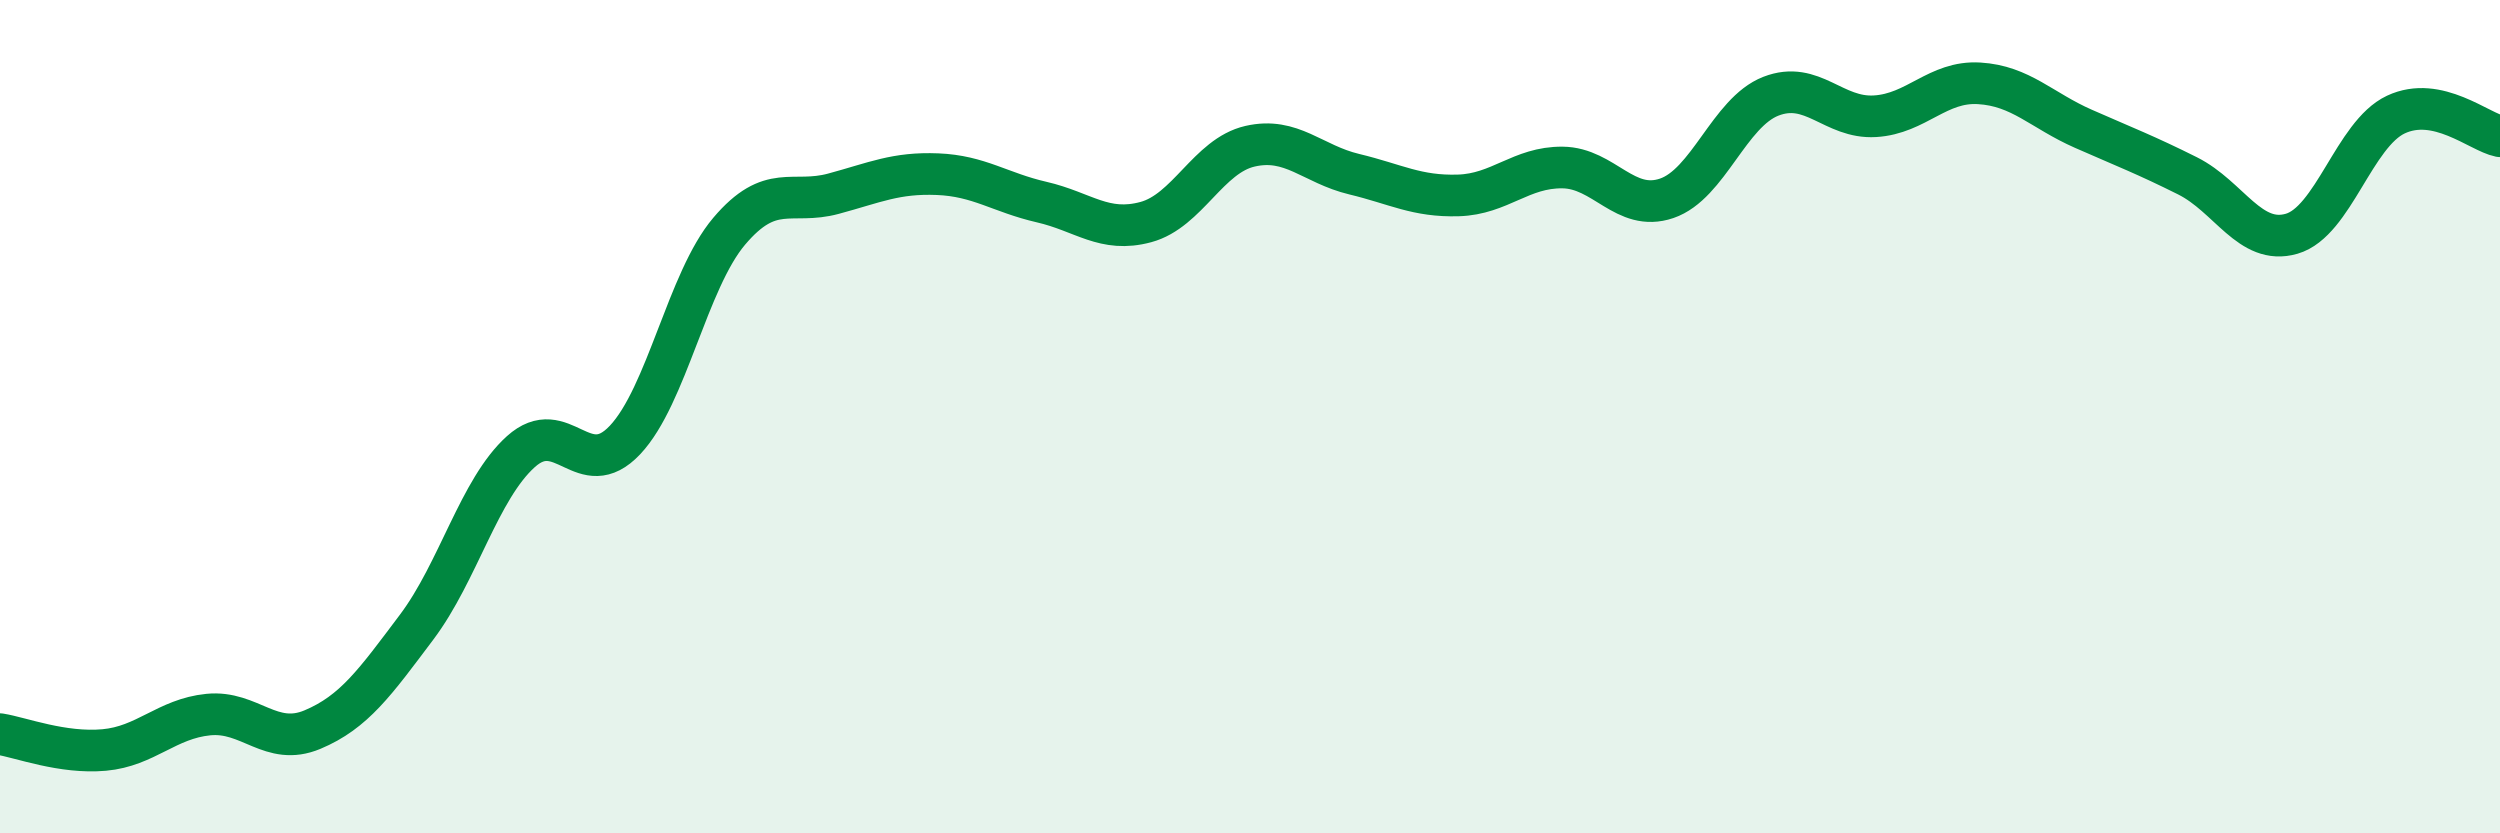
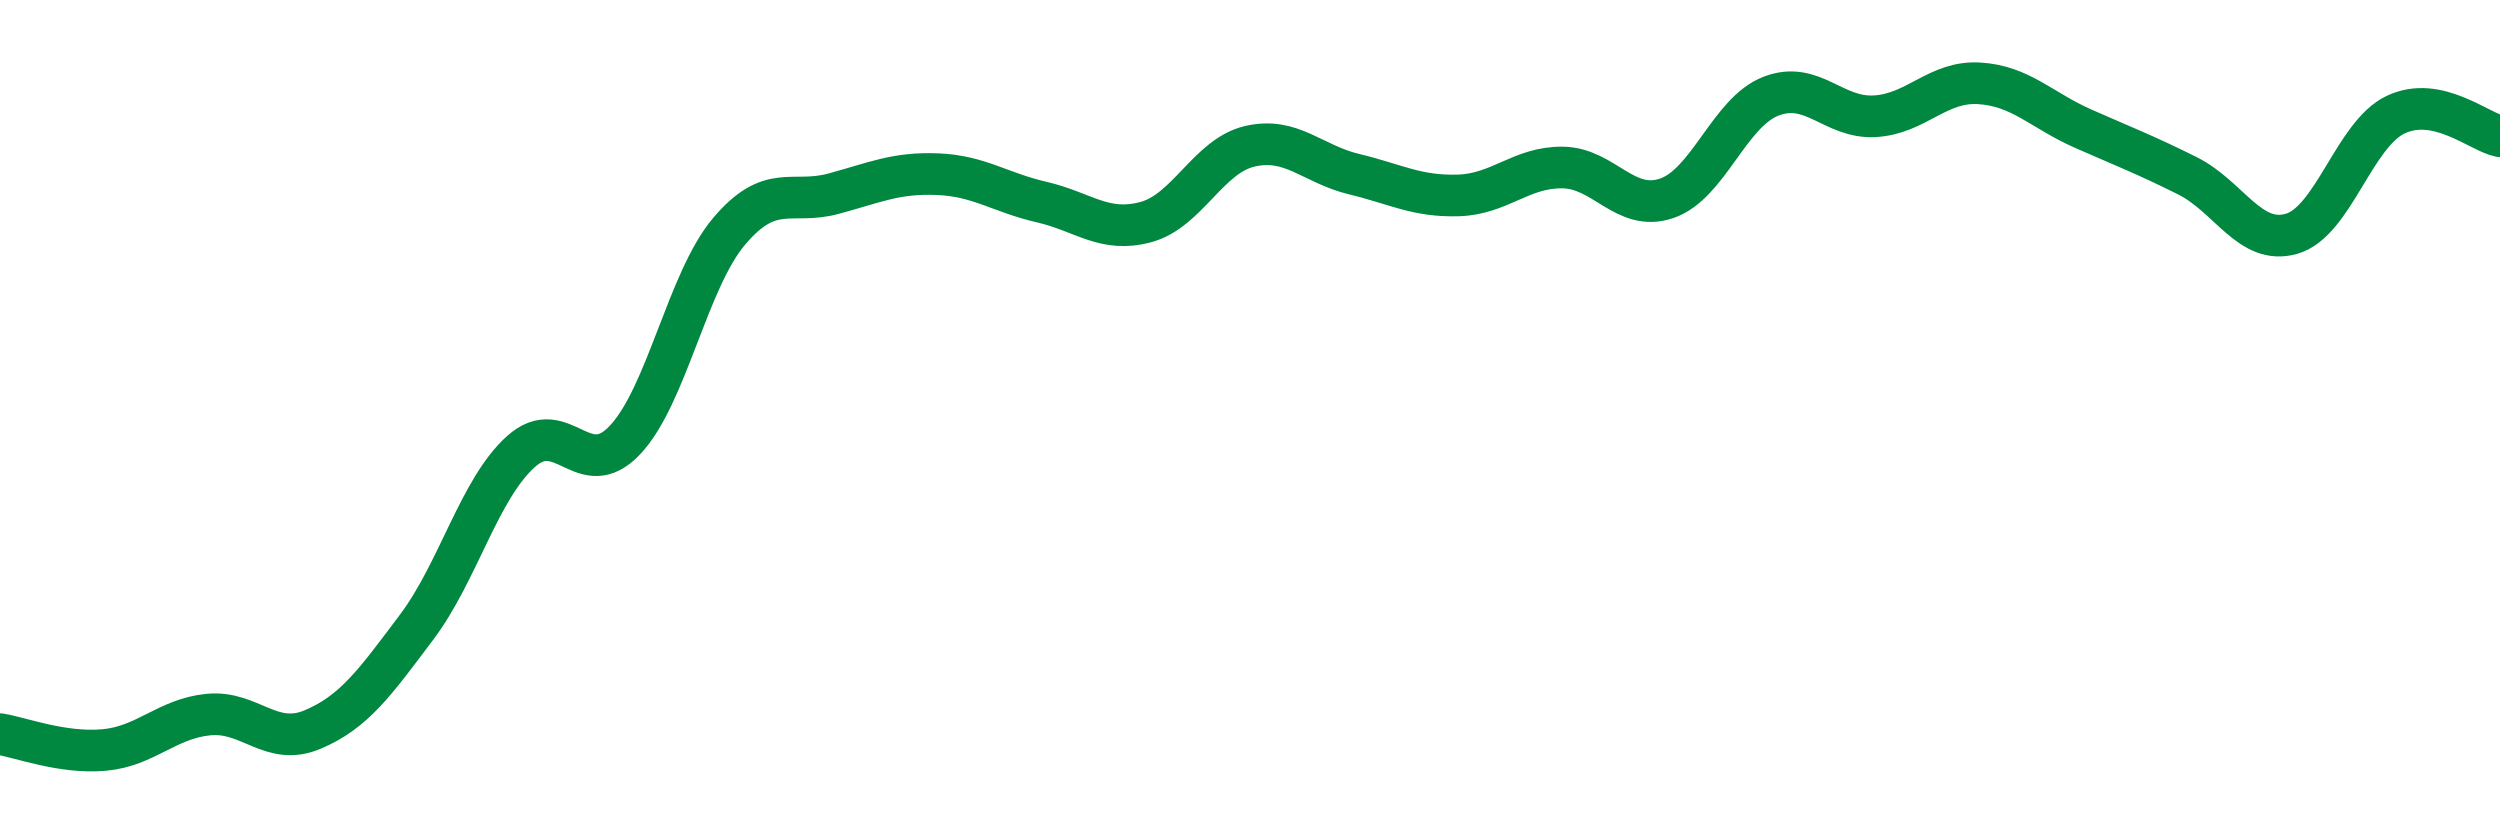
<svg xmlns="http://www.w3.org/2000/svg" width="60" height="20" viewBox="0 0 60 20">
-   <path d="M 0,17.62 C 0.5,17.7 1.5,18.09 2.5,18 C 3.5,17.91 4,17.25 5,17.15 C 6,17.05 6.5,17.93 7.5,17.51 C 8.5,17.09 9,16.38 10,15.05 C 11,13.72 11.5,11.74 12.5,10.84 C 13.5,9.94 14,11.62 15,10.56 C 16,9.5 16.5,6.73 17.5,5.55 C 18.5,4.37 19,4.92 20,4.65 C 21,4.38 21.5,4.14 22.5,4.18 C 23.5,4.22 24,4.62 25,4.85 C 26,5.08 26.5,5.6 27.5,5.33 C 28.5,5.06 29,3.74 30,3.51 C 31,3.28 31.5,3.94 32.5,4.18 C 33.5,4.42 34,4.72 35,4.69 C 36,4.66 36.5,4.01 37.5,4.02 C 38.5,4.03 39,5.1 40,4.76 C 41,4.42 41.5,2.7 42.5,2.31 C 43.5,1.92 44,2.85 45,2.79 C 46,2.73 46.5,1.94 47.5,2 C 48.5,2.06 49,2.65 50,3.09 C 51,3.53 51.5,3.72 52.5,4.22 C 53.5,4.72 54,5.9 55,5.61 C 56,5.32 56.5,3.22 57.5,2.75 C 58.5,2.28 59.5,3.17 60,3.27L60 20L0 20Z" fill="#008740" opacity="0.1" stroke-linecap="round" stroke-linejoin="round" />
  <path d="M 0,17.62 C 0.5,17.7 1.5,18.09 2.5,18 C 3.5,17.91 4,17.25 5,17.15 C 6,17.05 6.5,17.93 7.5,17.51 C 8.5,17.09 9,16.38 10,15.05 C 11,13.72 11.5,11.74 12.5,10.84 C 13.5,9.94 14,11.62 15,10.56 C 16,9.5 16.5,6.73 17.5,5.55 C 18.5,4.37 19,4.92 20,4.65 C 21,4.38 21.5,4.14 22.5,4.18 C 23.5,4.22 24,4.62 25,4.85 C 26,5.08 26.5,5.6 27.5,5.33 C 28.5,5.06 29,3.74 30,3.51 C 31,3.28 31.5,3.94 32.5,4.18 C 33.5,4.42 34,4.72 35,4.69 C 36,4.66 36.5,4.01 37.5,4.02 C 38.5,4.03 39,5.1 40,4.76 C 41,4.42 41.5,2.7 42.5,2.31 C 43.5,1.92 44,2.85 45,2.79 C 46,2.73 46.5,1.94 47.5,2 C 48.5,2.06 49,2.65 50,3.09 C 51,3.53 51.5,3.72 52.5,4.22 C 53.5,4.72 54,5.9 55,5.61 C 56,5.32 56.5,3.22 57.5,2.75 C 58.5,2.28 59.5,3.17 60,3.27" stroke="#008740" stroke-width="1" fill="none" stroke-linecap="round" stroke-linejoin="round" />
</svg>